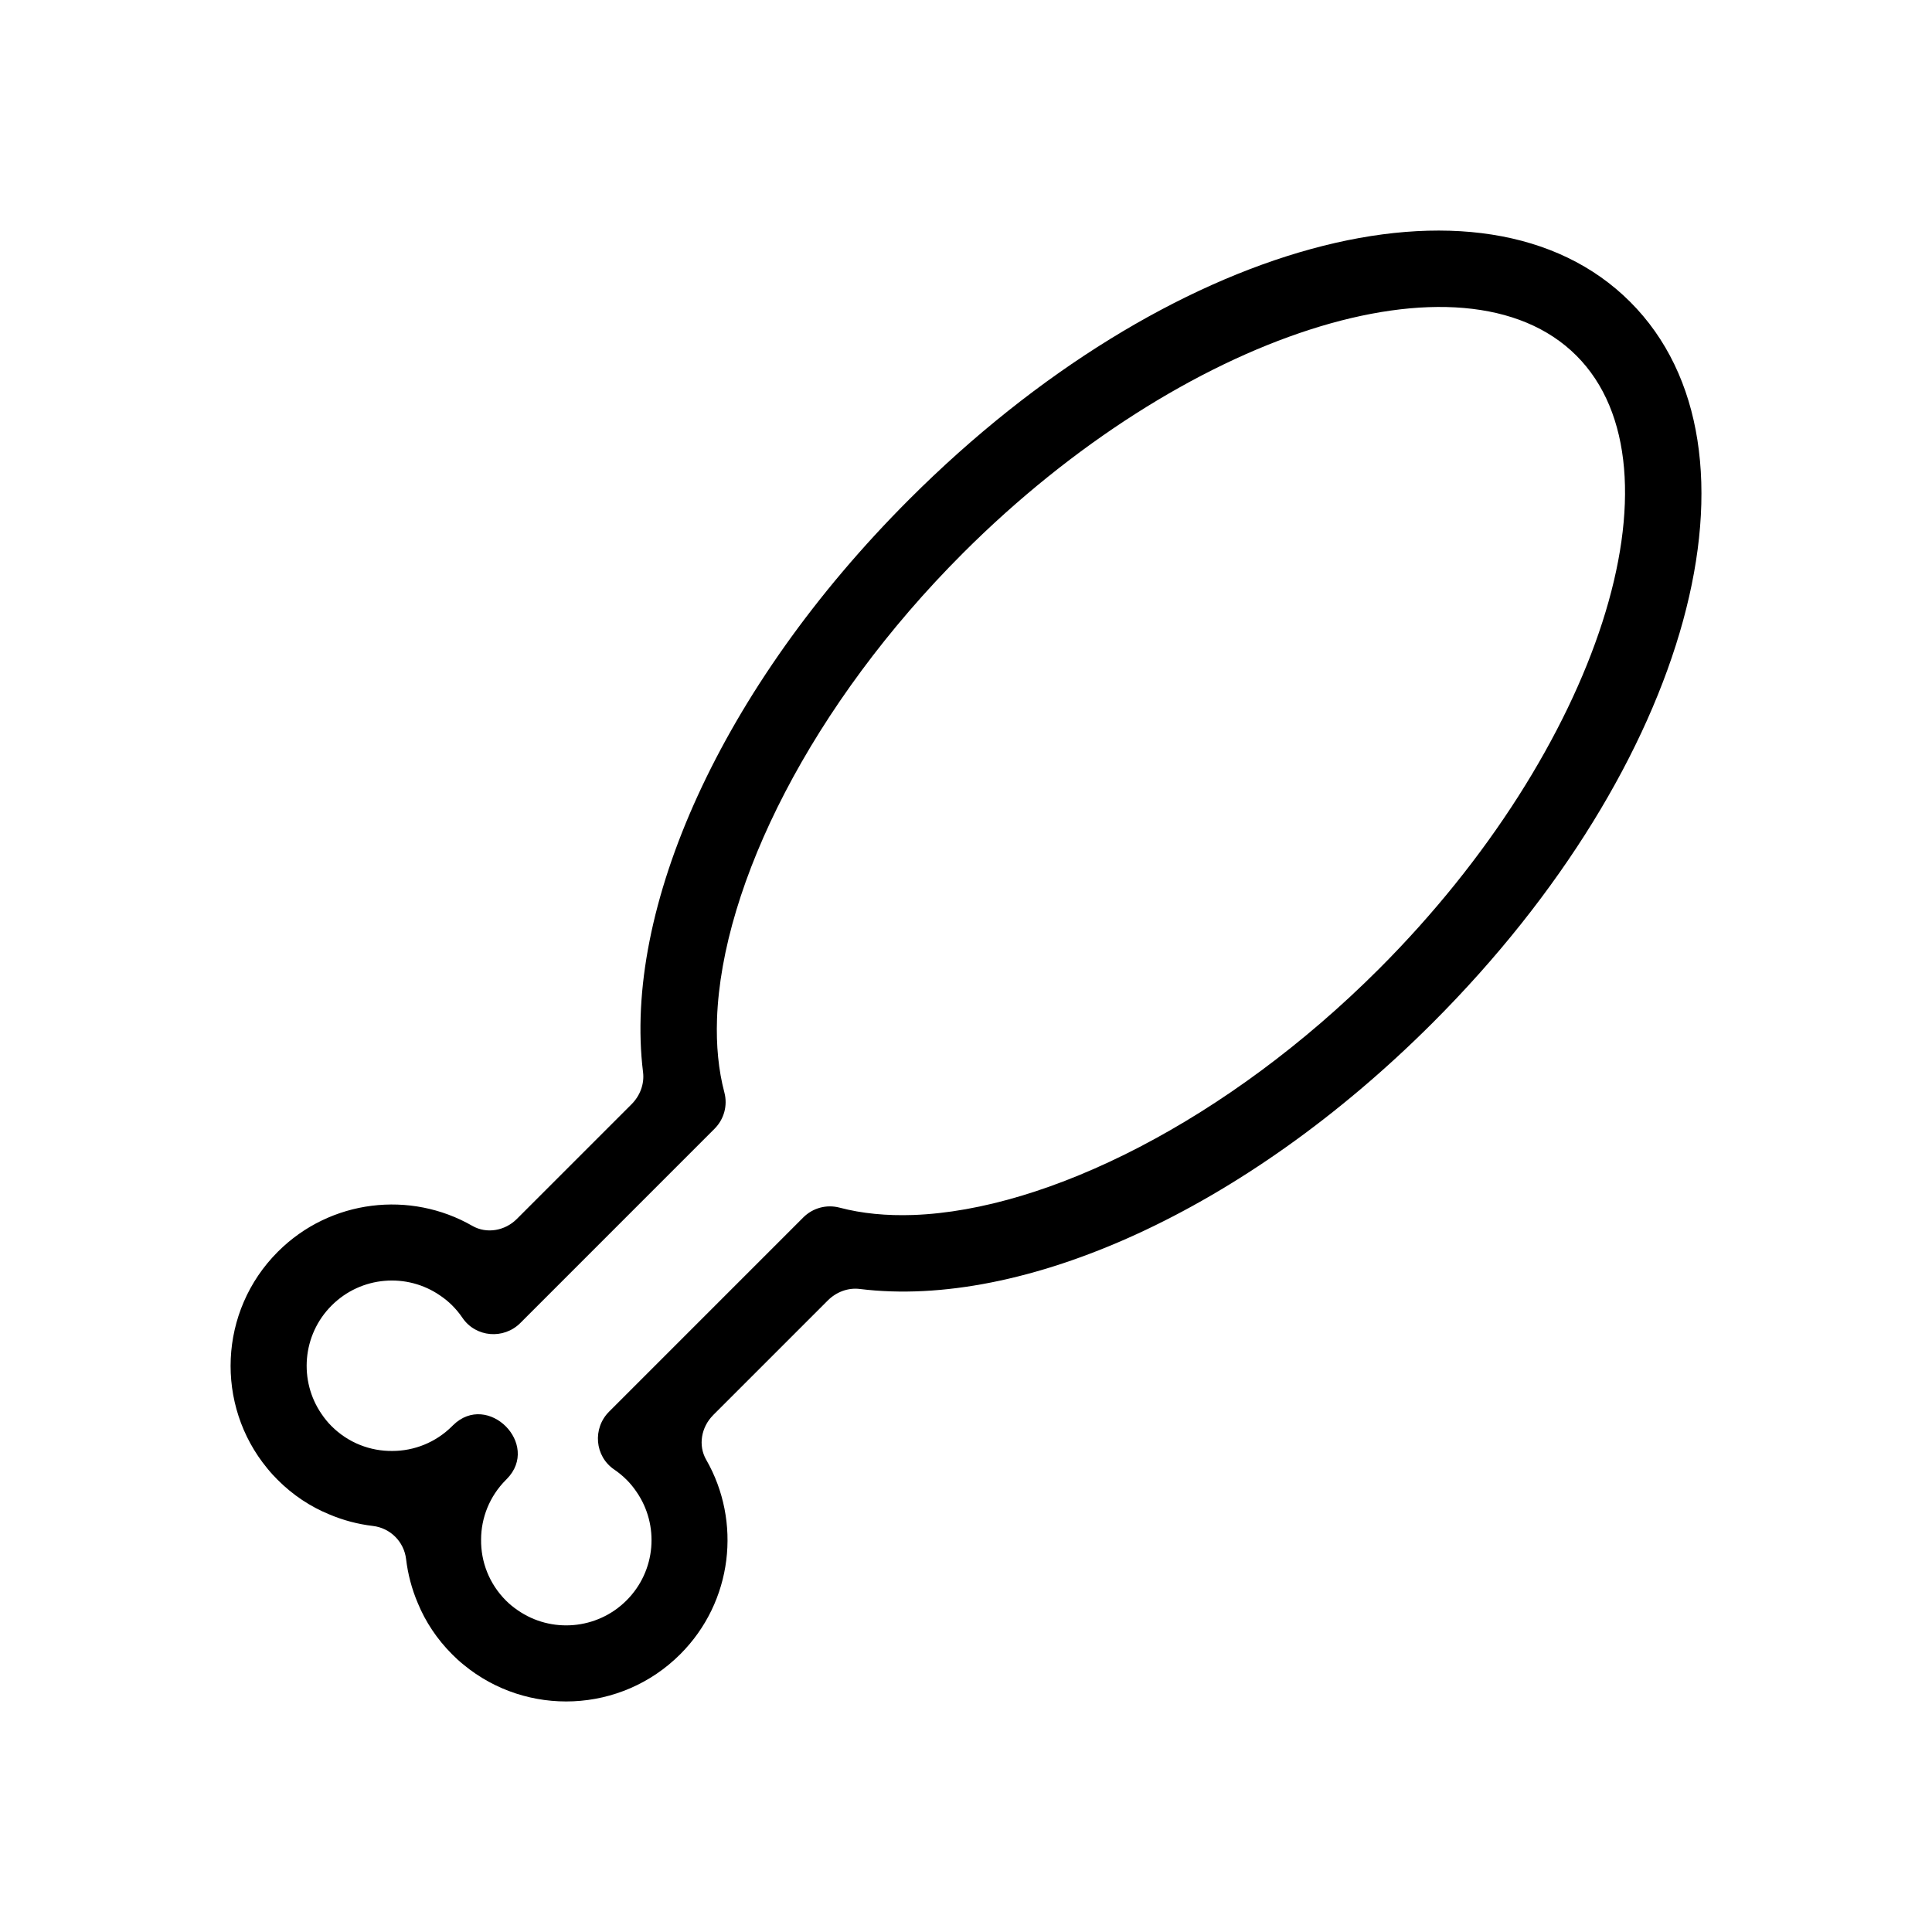
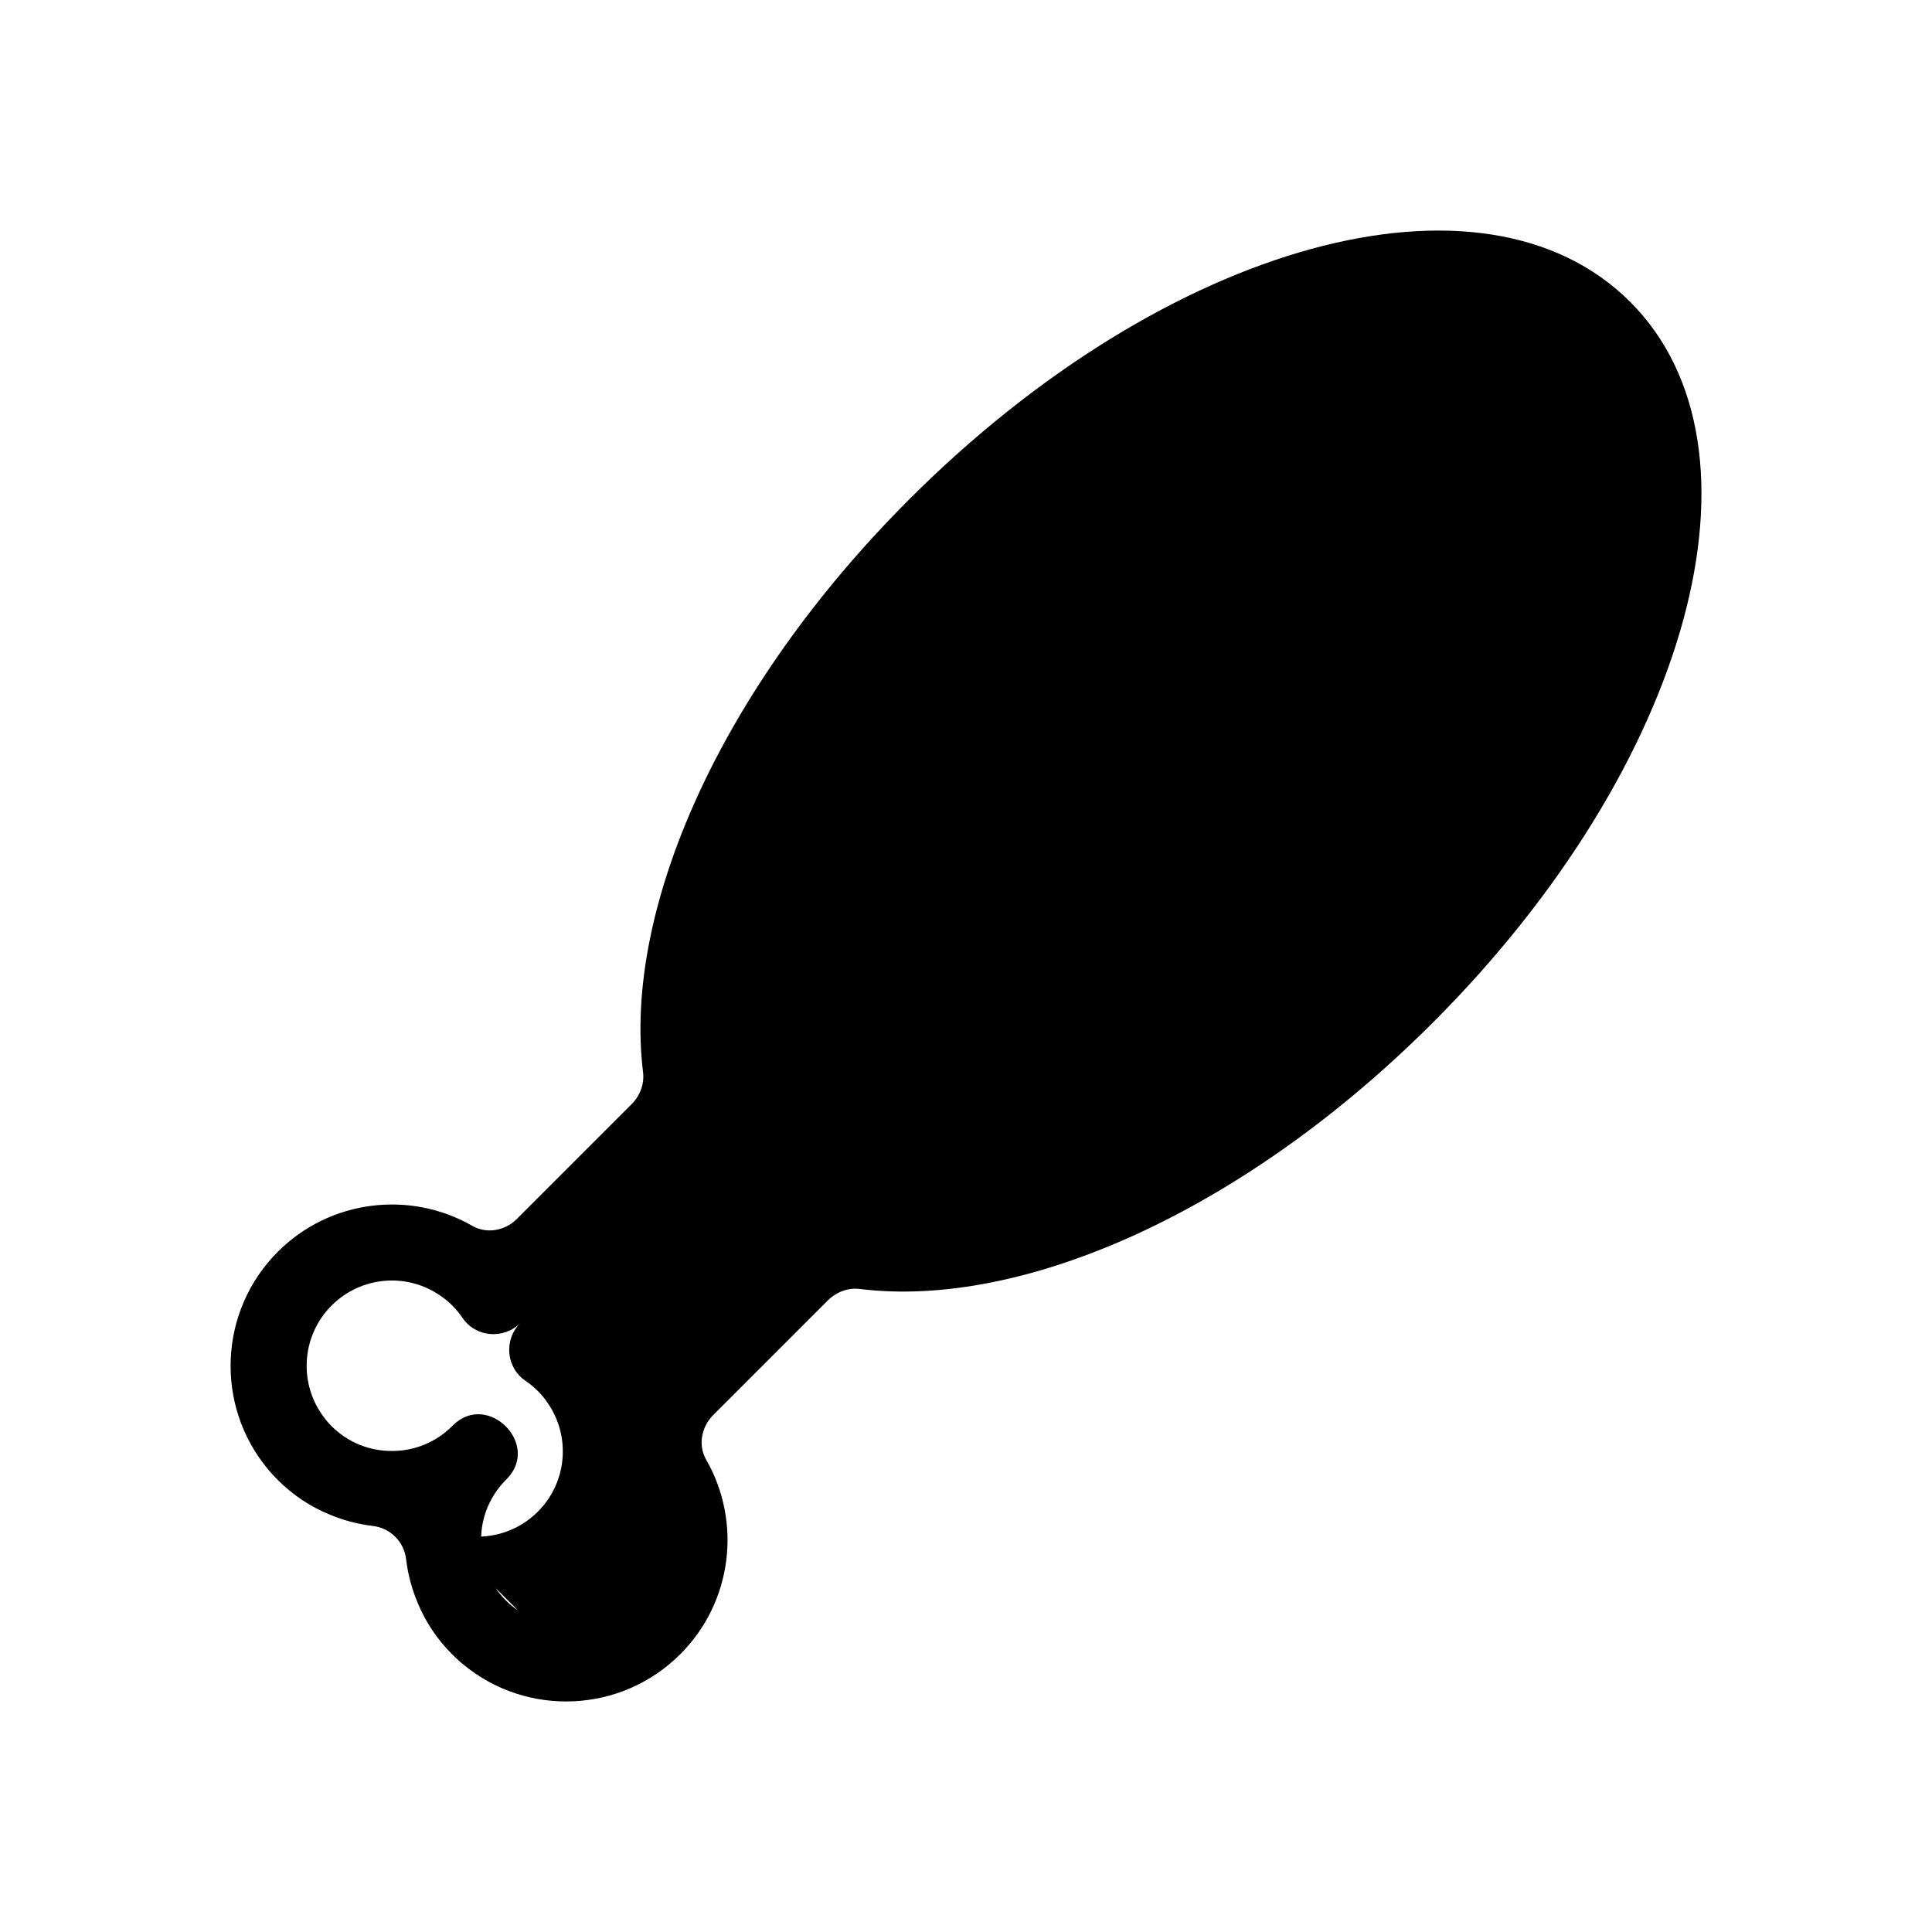
<svg xmlns="http://www.w3.org/2000/svg" fill="#000000" width="800px" height="800px" version="1.1" viewBox="144 144 512 512">
-   <path d="m332.95 519.06 30.422-30.422c2.231-2.231 5.352-3.438 8.484-3.047 43.031 5.32 101.66-20.391 151.82-70.543 68.258-68.258 91.234-152.16 52.332-191.05-38.902-38.902-122.8-15.926-191.05 52.332-50.152 50.152-75.863 108.79-70.543 151.82 0.387 3.133-0.816 6.254-3.047 8.484l-30.422 30.422c-3.109 3.109-7.965 4-11.777 1.809-16.332-9.387-37.578-7.098-51.539 6.863-15.707 15.707-16.637 40.648-2.781 57.43 0.855 1.066 1.785 2.066 2.742 3.027 4.027 4.027 8.656 7.09 13.609 9.117 3.738 1.594 7.656 2.621 11.621 3.09 4.629 0.551 8.246 4.168 8.797 8.797 0.473 3.965 1.5 7.883 3.09 11.621 2.031 4.953 5.094 9.582 9.117 13.609 0.961 0.961 1.961 1.891 3.027 2.742 16.781 13.859 41.715 12.934 57.43-2.781 13.961-13.961 16.246-35.207 6.863-51.539-2.188-3.809-1.293-8.66 1.812-11.773zm-51.699 51.707c-1.102-0.746-2.172-1.602-3.168-2.602-4.453-4.453-6.66-10.297-6.59-16.137 0-5.773 2.242-11.508 6.59-15.855l0.223-0.223c9.059-9.191-5.059-23.305-14.246-14.246-0.074 0.074-0.152 0.145-0.223 0.223-4.348 4.348-10.082 6.59-15.855 6.59-5.844 0.07-11.684-2.137-16.137-6.59-0.996-0.996-1.855-2.066-2.602-3.168-6.09-8.801-5.164-20.984 2.637-28.781 7.84-7.84 19.984-8.727 28.781-2.637 1.102 0.746 2.172 1.602 3.168 2.602 1.031 1.031 1.941 2.137 2.731 3.301 3.516 5.18 10.914 5.789 15.34 1.359l51.465-51.477c2.519-2.519 3.512-6.168 2.602-9.613-1.566-5.926-2.195-12.48-1.949-19.539 1.285-35.625 25.113-83.324 65.191-123.4 58.246-58.246 132.67-82.223 162.55-52.332 29.891 29.891 5.914 104.31-52.332 162.55-40.078 40.078-87.777 63.91-123.4 65.191-7.055 0.246-13.609-0.383-19.539-1.949-3.445-0.91-7.094 0.082-9.613 2.602l-51.461 51.465c-4.43 4.43-3.82 11.82 1.359 15.34 1.164 0.789 2.266 1.703 3.301 2.731 0.996 0.996 1.855 2.066 2.602 3.168 6.09 8.801 5.199 20.949-2.637 28.781-7.805 7.809-19.988 8.734-28.789 2.644z" />
+   <path d="m332.95 519.06 30.422-30.422c2.231-2.231 5.352-3.438 8.484-3.047 43.031 5.32 101.66-20.391 151.82-70.543 68.258-68.258 91.234-152.16 52.332-191.05-38.902-38.902-122.8-15.926-191.05 52.332-50.152 50.152-75.863 108.79-70.543 151.82 0.387 3.133-0.816 6.254-3.047 8.484l-30.422 30.422c-3.109 3.109-7.965 4-11.777 1.809-16.332-9.387-37.578-7.098-51.539 6.863-15.707 15.707-16.637 40.648-2.781 57.43 0.855 1.066 1.785 2.066 2.742 3.027 4.027 4.027 8.656 7.09 13.609 9.117 3.738 1.594 7.656 2.621 11.621 3.09 4.629 0.551 8.246 4.168 8.797 8.797 0.473 3.965 1.5 7.883 3.09 11.621 2.031 4.953 5.094 9.582 9.117 13.609 0.961 0.961 1.961 1.891 3.027 2.742 16.781 13.859 41.715 12.934 57.43-2.781 13.961-13.961 16.246-35.207 6.863-51.539-2.188-3.809-1.293-8.66 1.812-11.773zm-51.699 51.707c-1.102-0.746-2.172-1.602-3.168-2.602-4.453-4.453-6.66-10.297-6.59-16.137 0-5.773 2.242-11.508 6.59-15.855l0.223-0.223c9.059-9.191-5.059-23.305-14.246-14.246-0.074 0.074-0.152 0.145-0.223 0.223-4.348 4.348-10.082 6.59-15.855 6.59-5.844 0.07-11.684-2.137-16.137-6.59-0.996-0.996-1.855-2.066-2.602-3.168-6.09-8.801-5.164-20.984 2.637-28.781 7.84-7.84 19.984-8.727 28.781-2.637 1.102 0.746 2.172 1.602 3.168 2.602 1.031 1.031 1.941 2.137 2.731 3.301 3.516 5.18 10.914 5.789 15.34 1.359l51.465-51.477l-51.461 51.465c-4.43 4.43-3.82 11.82 1.359 15.34 1.164 0.789 2.266 1.703 3.301 2.731 0.996 0.996 1.855 2.066 2.602 3.168 6.09 8.801 5.199 20.949-2.637 28.781-7.805 7.809-19.988 8.734-28.789 2.644z" />
</svg>